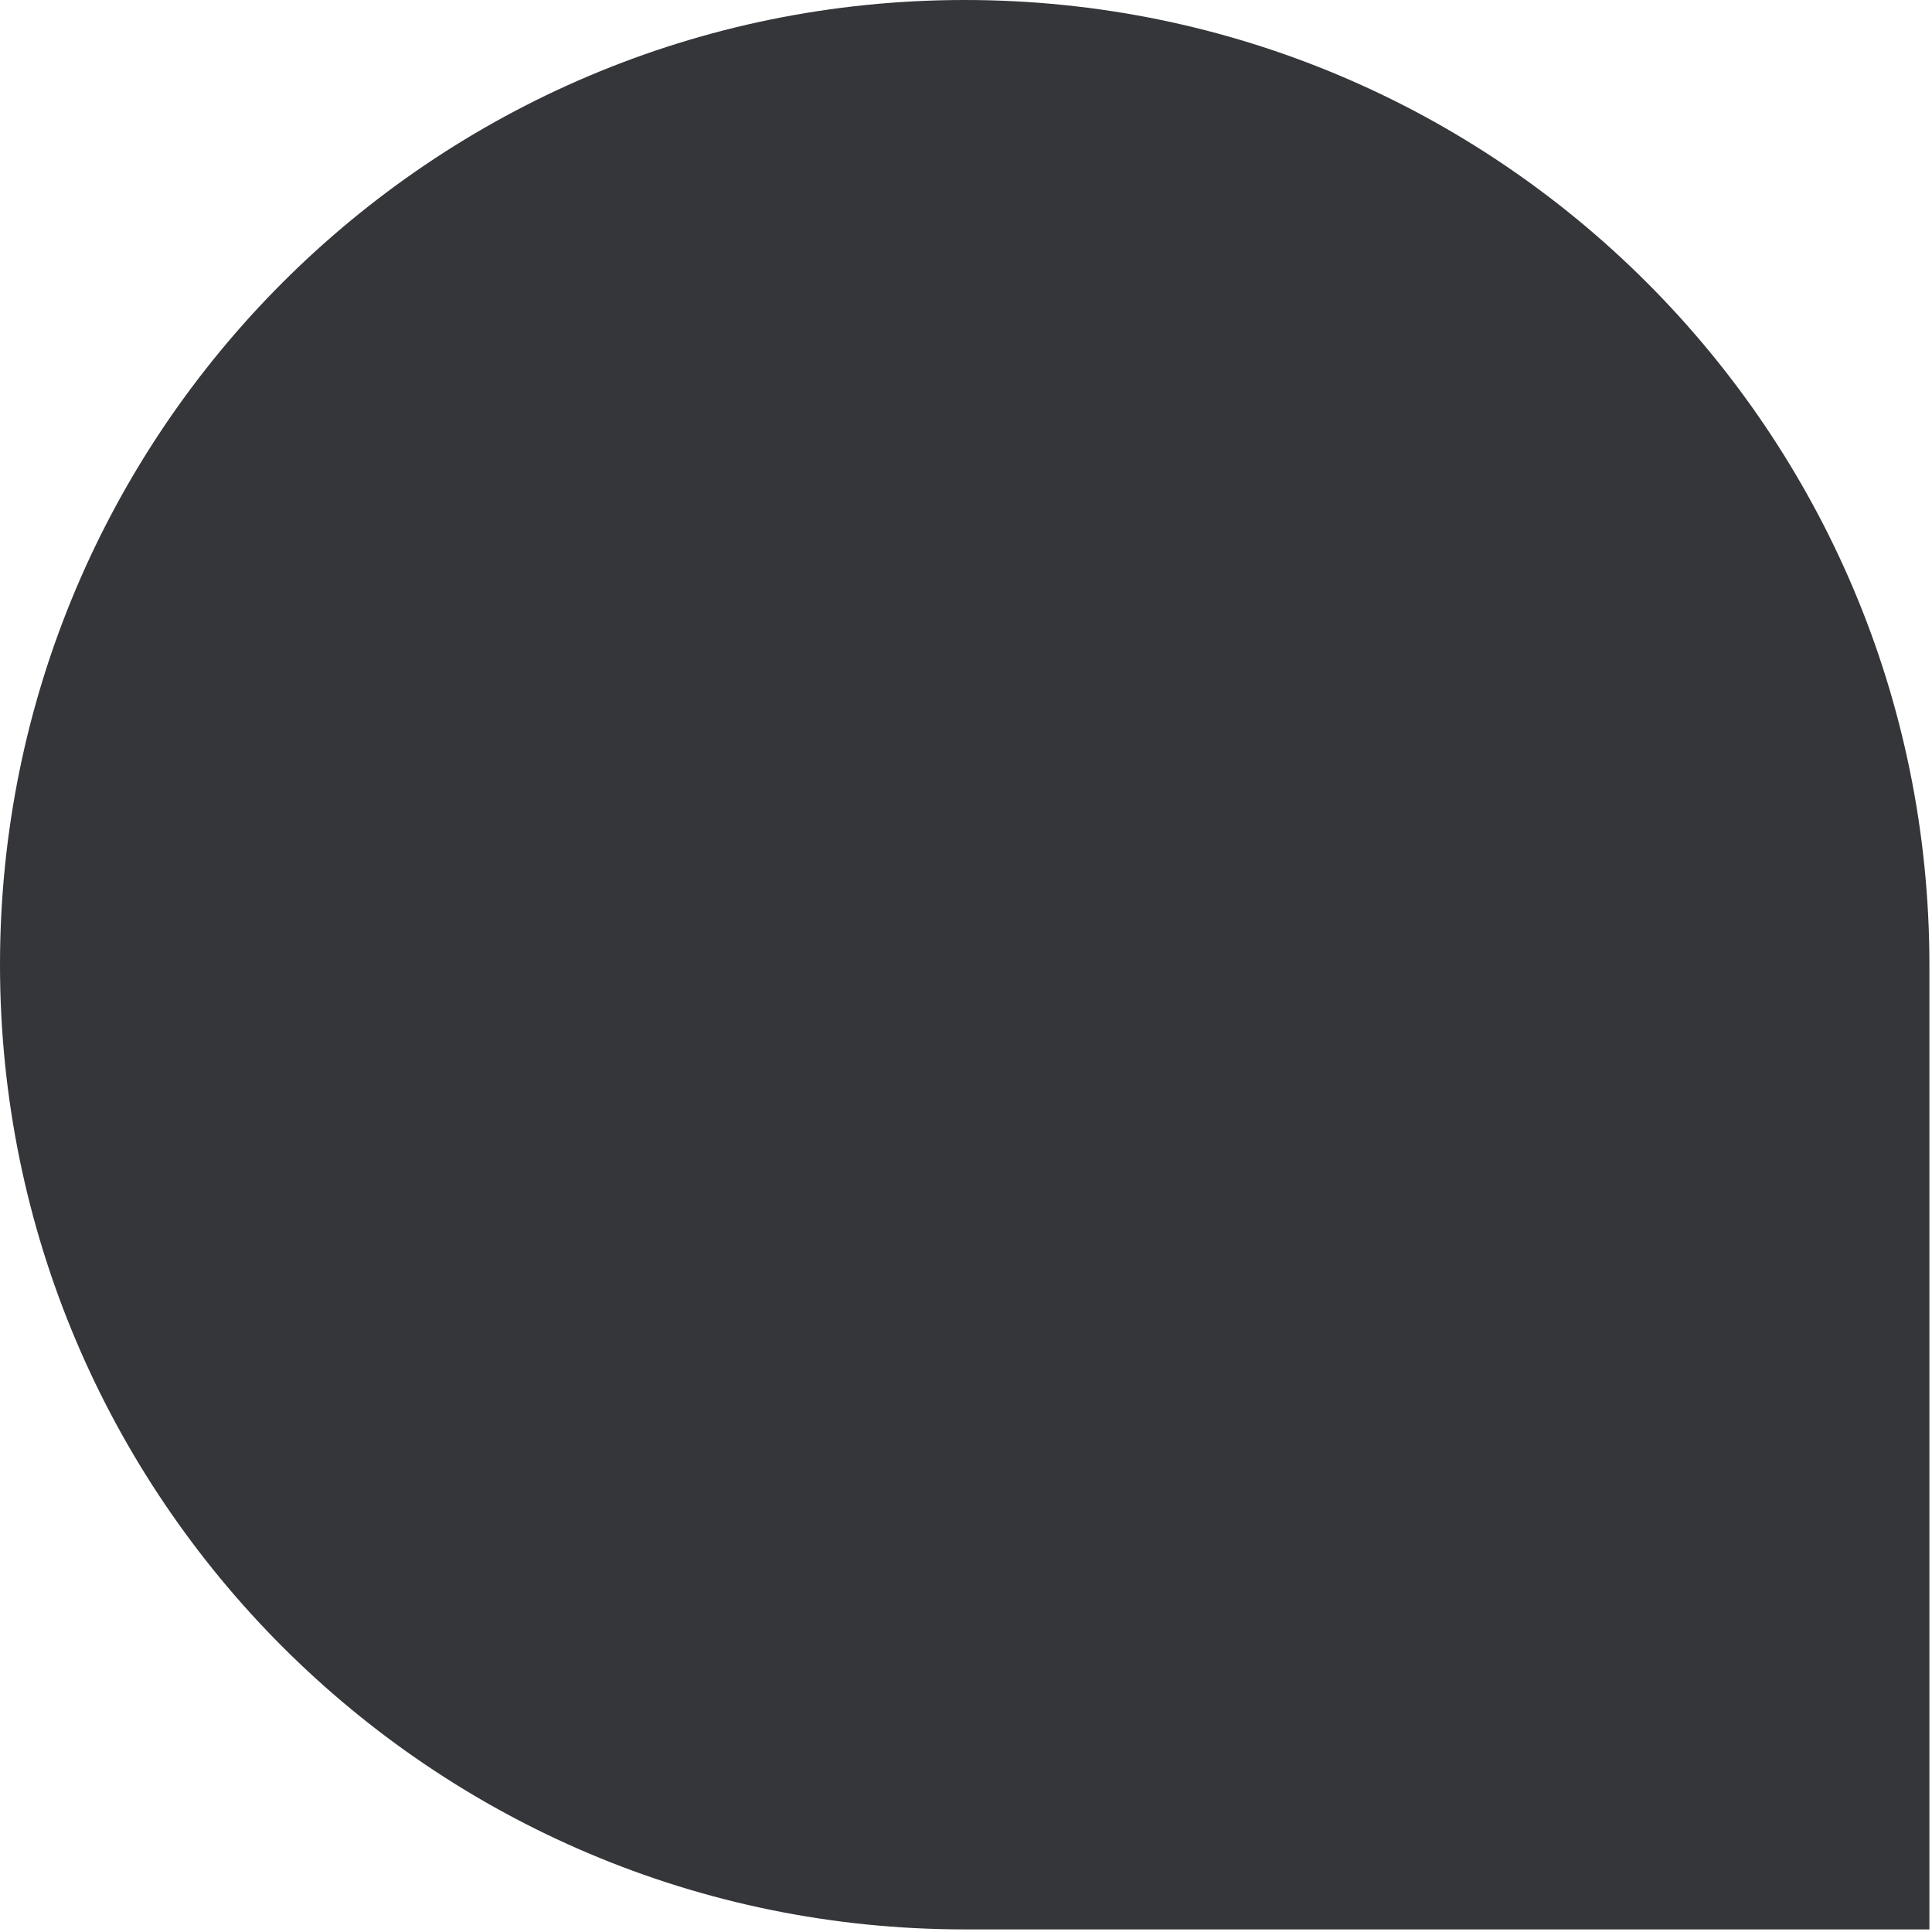
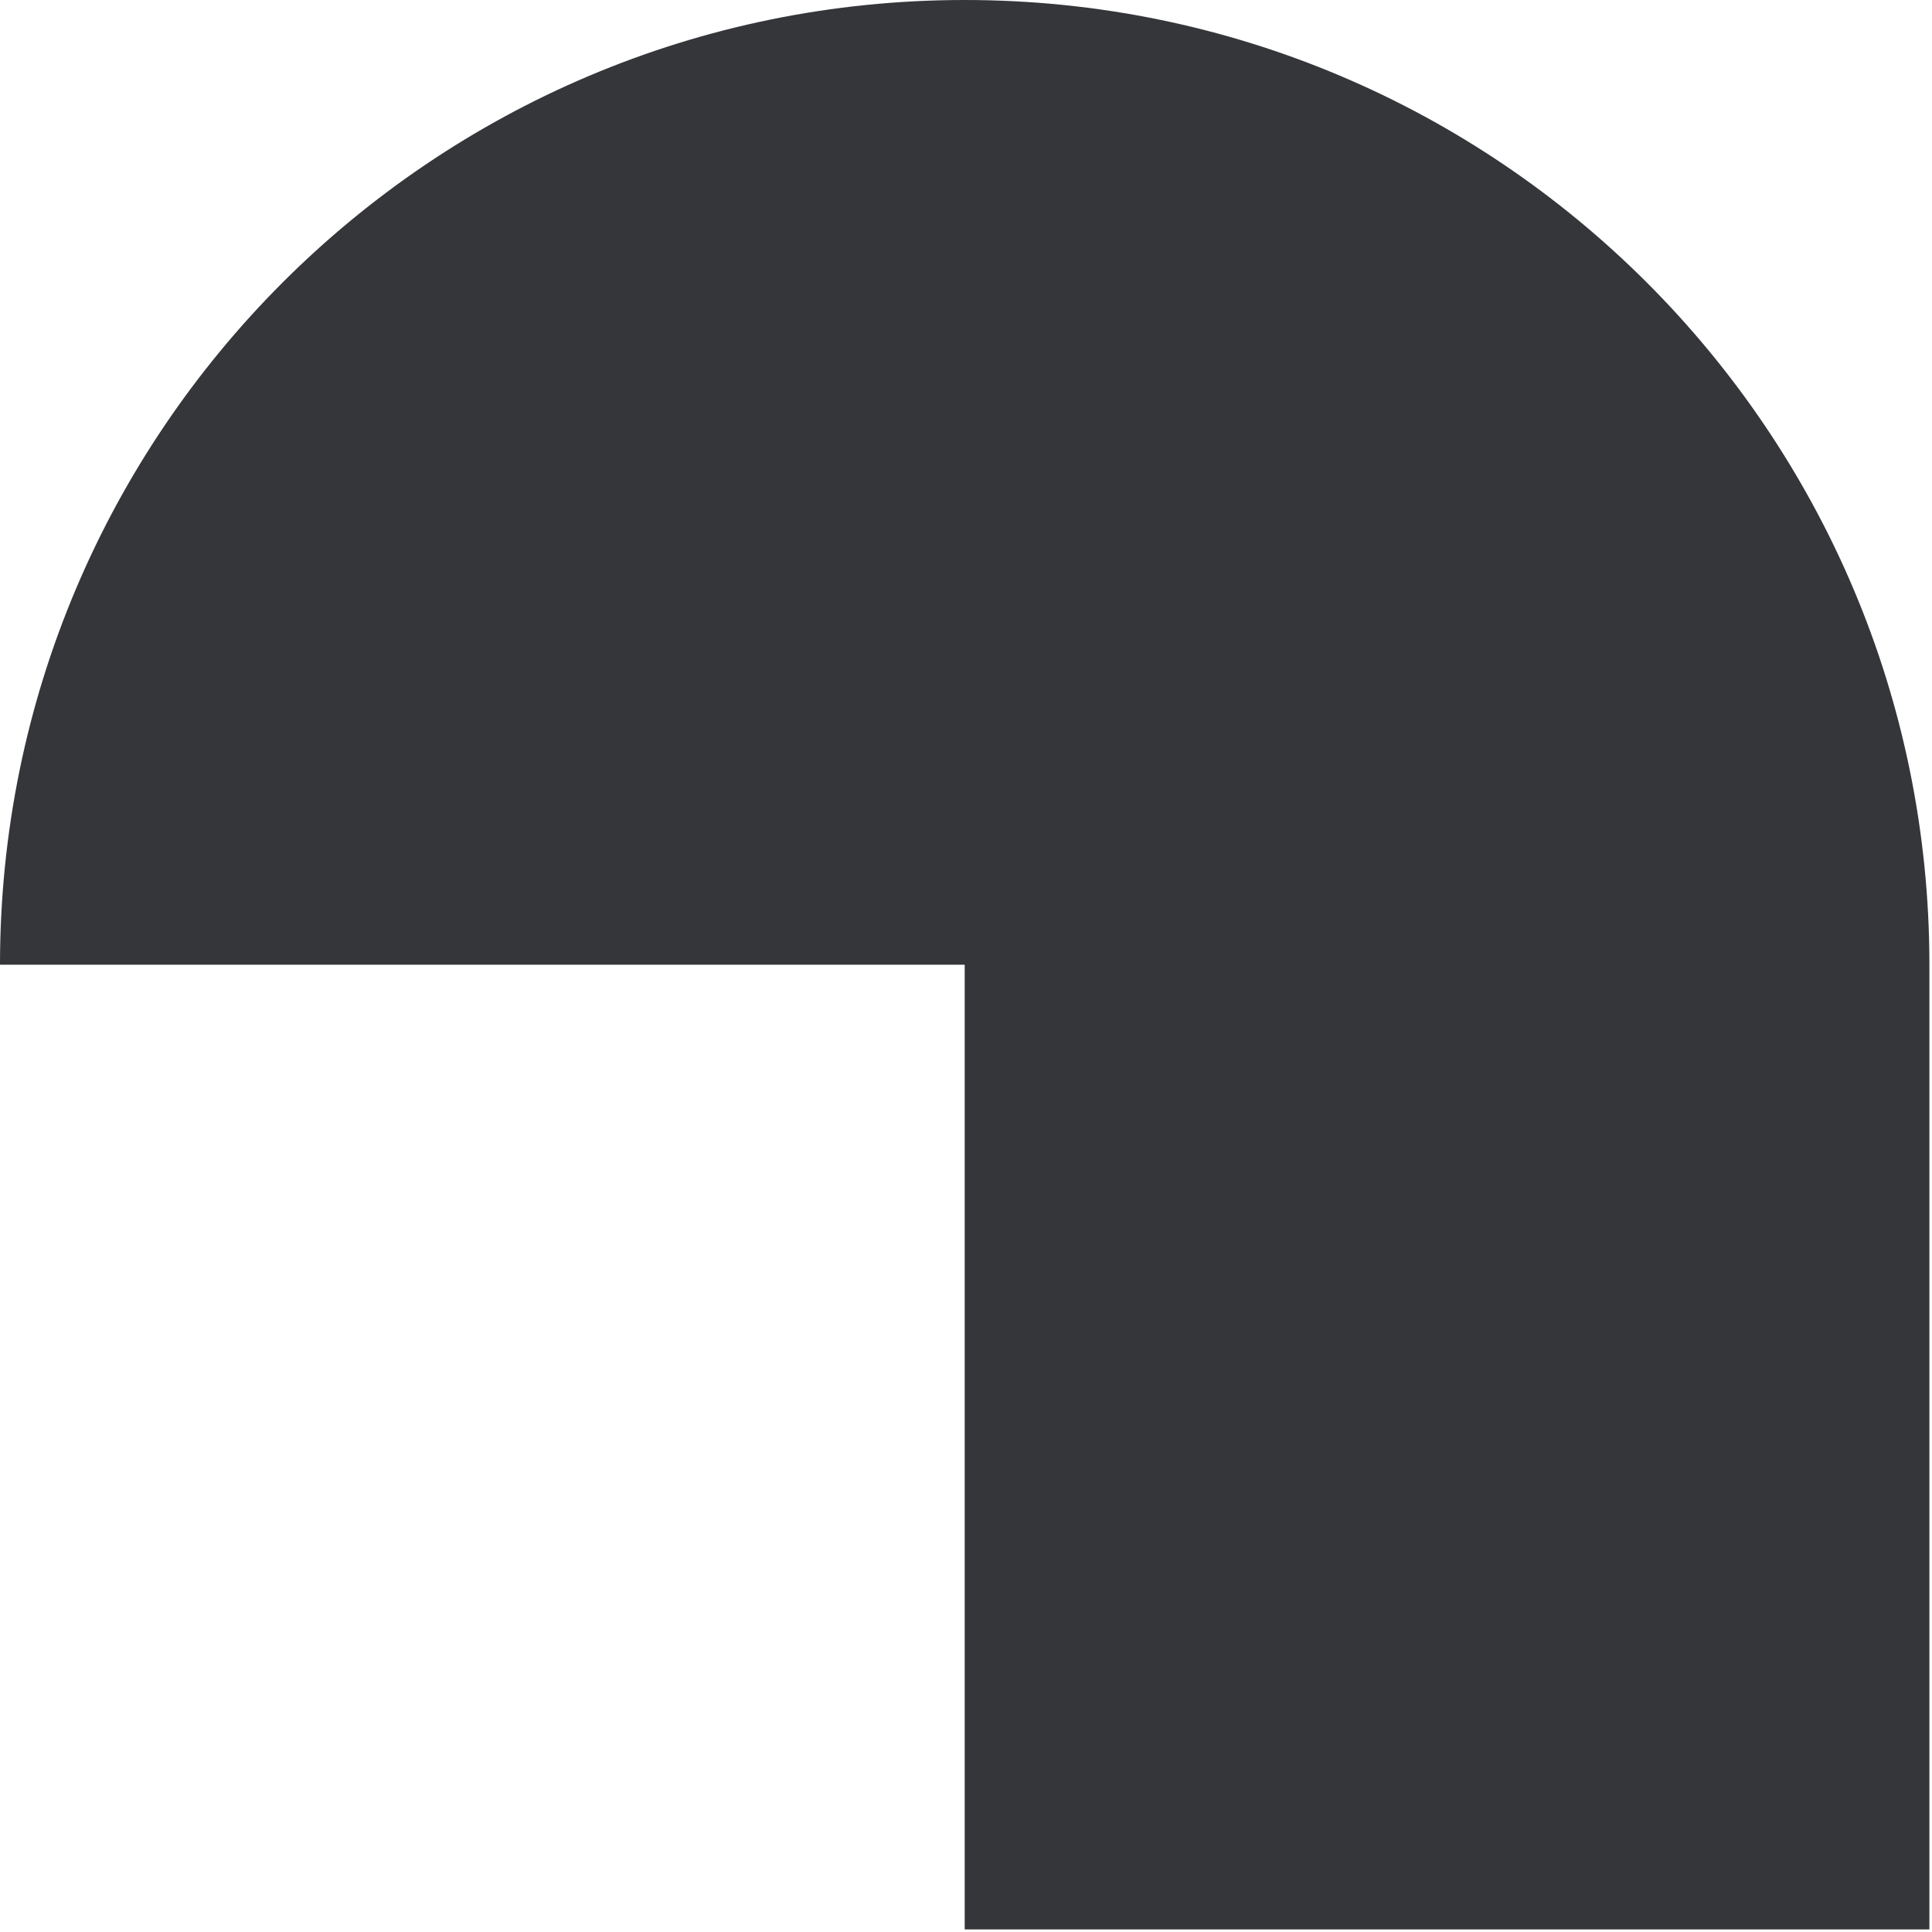
<svg xmlns="http://www.w3.org/2000/svg" width="440" height="440" viewBox="0 0 440 440" fill="none">
-   <path d="M0 219.704C0 98.365 98.365 0 219.704 0V0C341.043 0 439.408 98.365 439.408 219.704V439.408H219.704C98.365 439.408 0 341.043 0 219.704V219.704Z" fill="#343639" />
+   <path d="M0 219.704C0 98.365 98.365 0 219.704 0V0C341.043 0 439.408 98.365 439.408 219.704V439.408H219.704V219.704Z" fill="#343639" />
</svg>